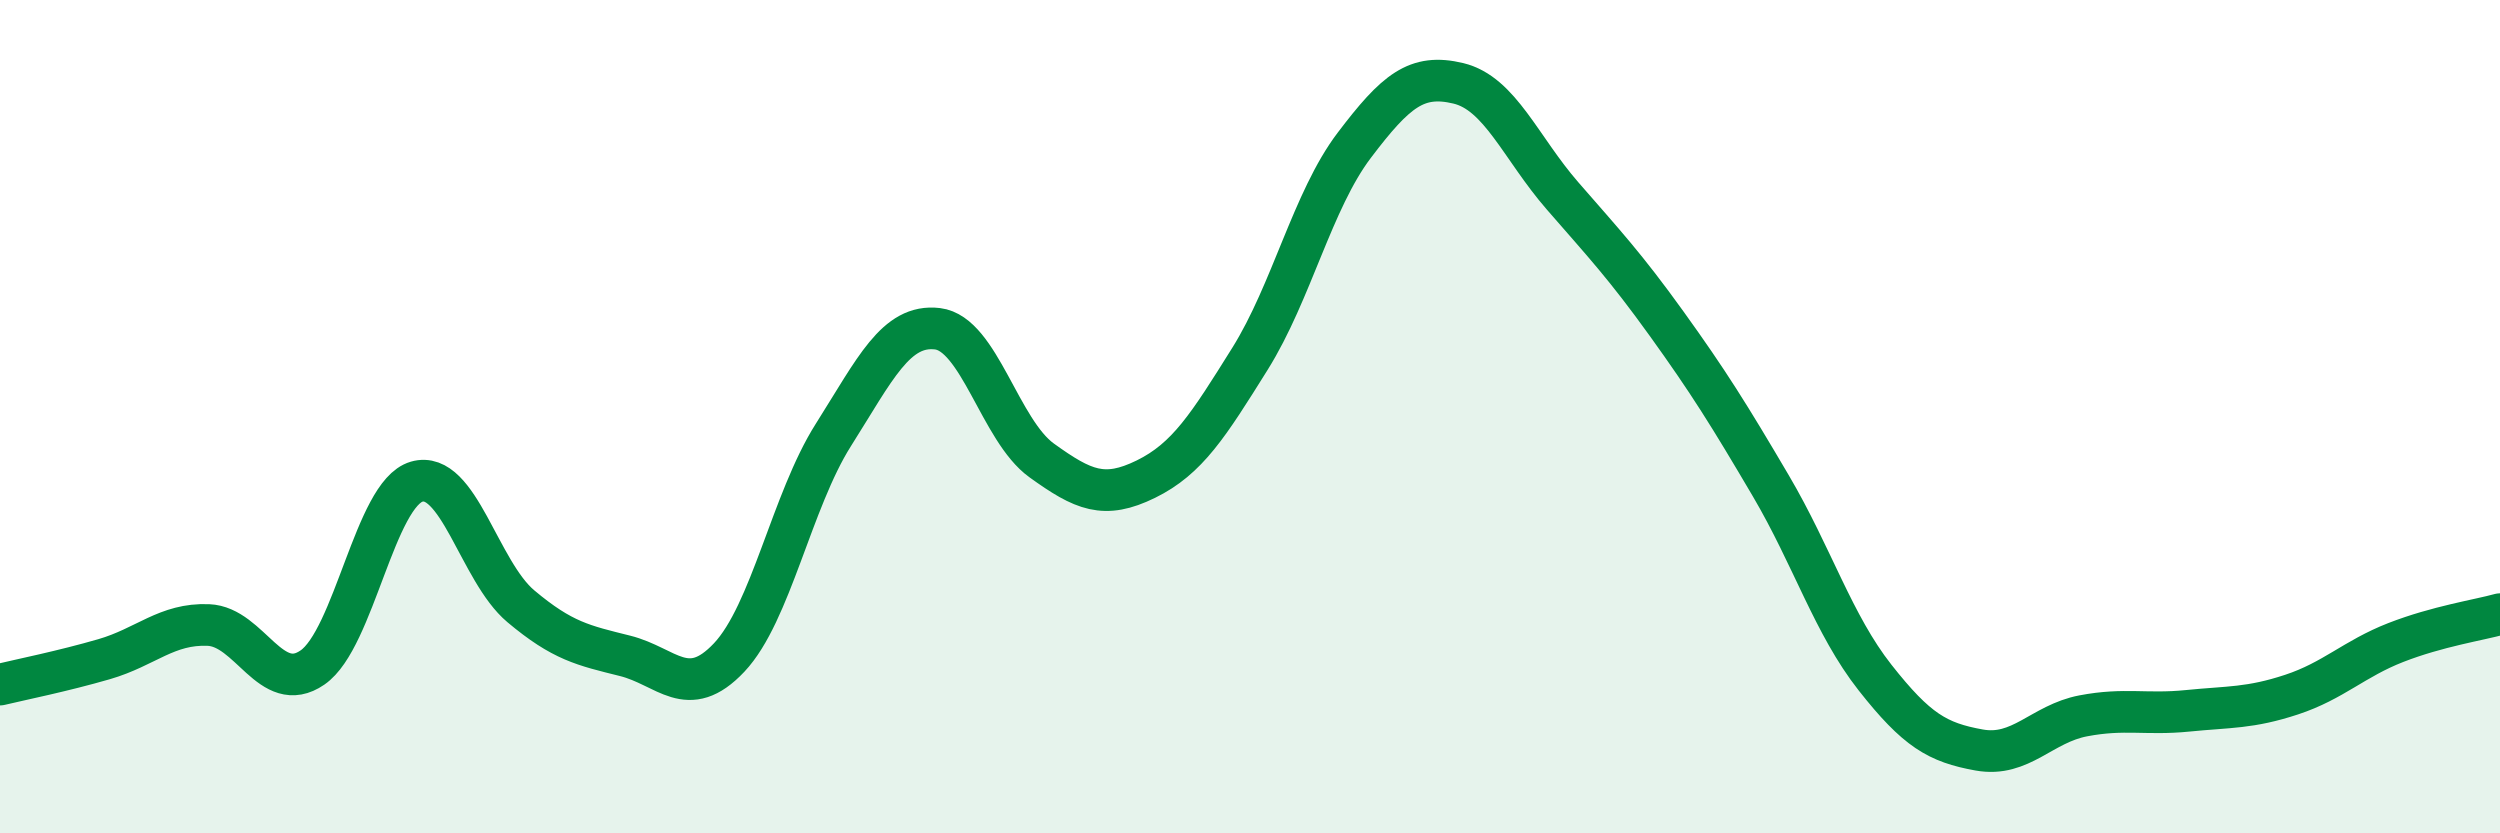
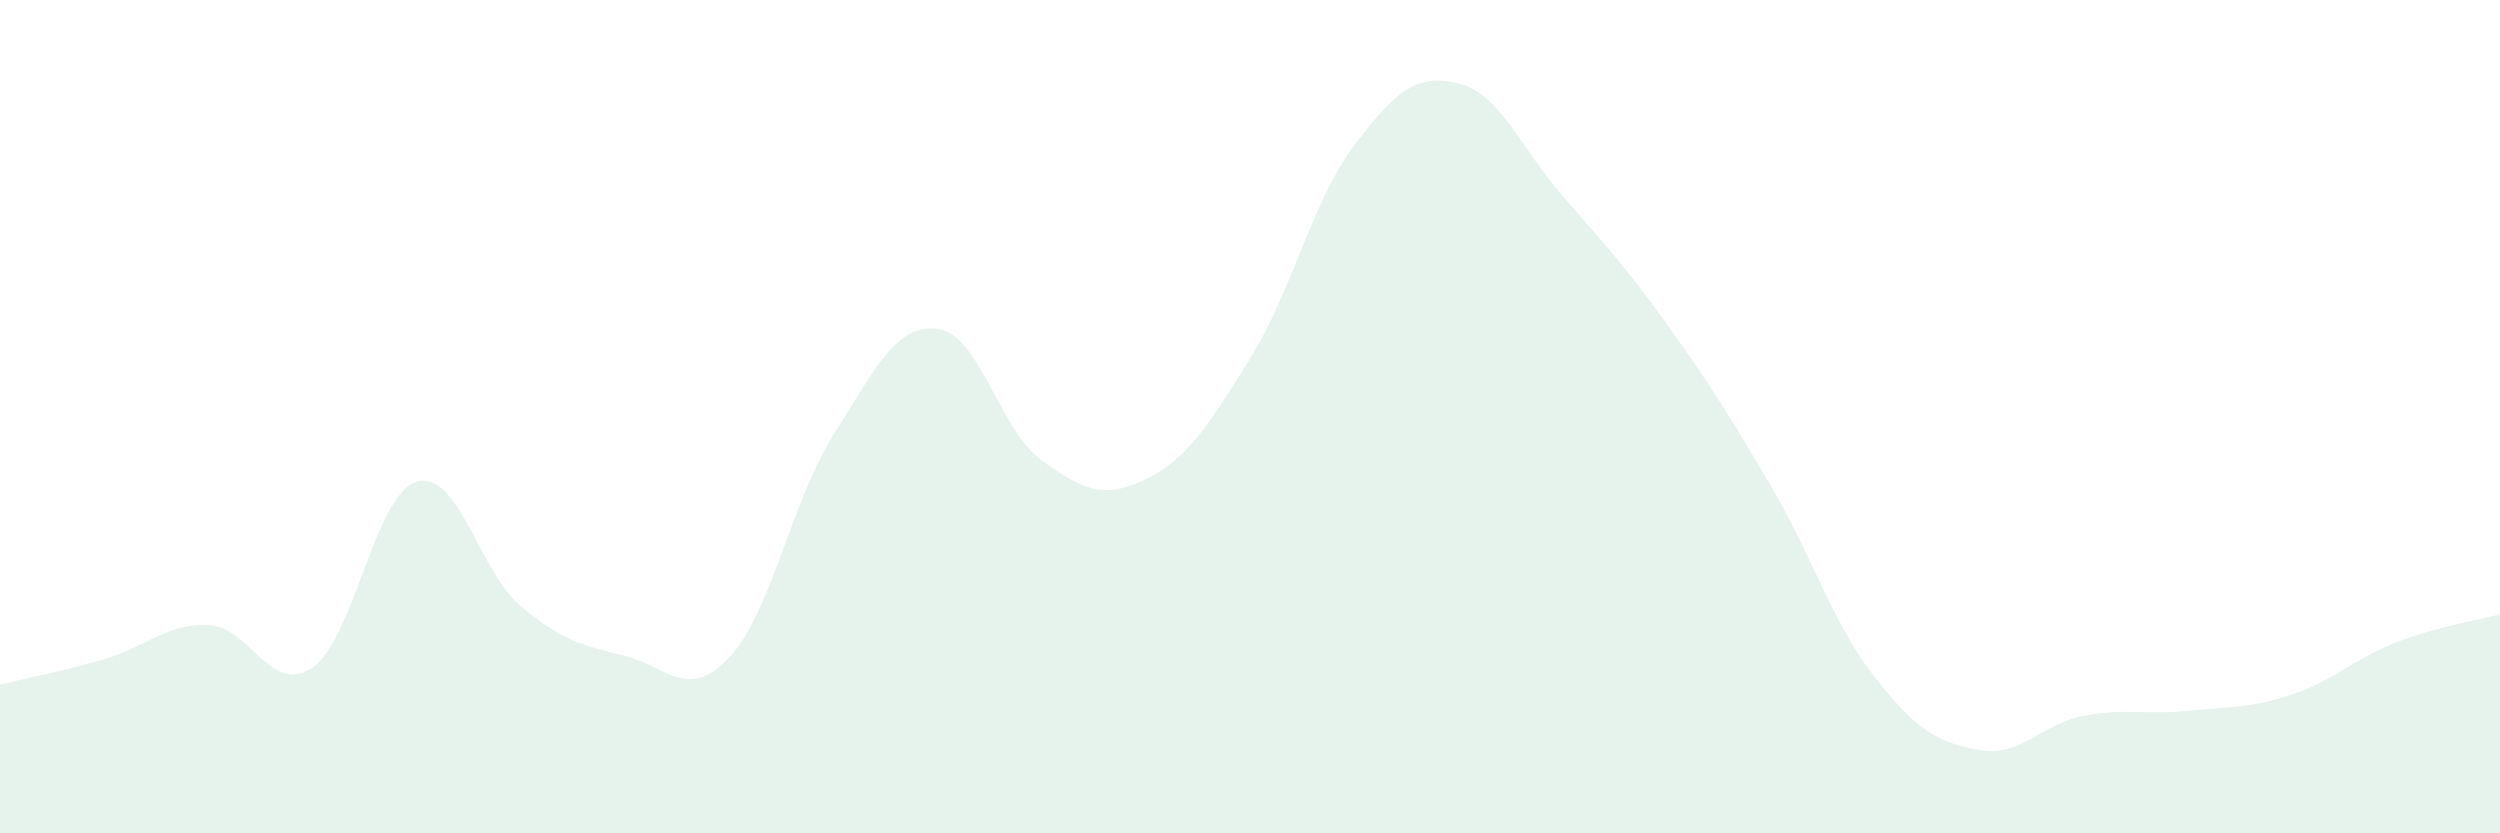
<svg xmlns="http://www.w3.org/2000/svg" width="60" height="20" viewBox="0 0 60 20">
-   <path d="M 0,16.43 C 0.5,16.31 1.5,16.11 2.5,15.82 C 3.5,15.53 4,14.96 5,15 C 6,15.04 6.5,16.71 7.5,16.02 C 8.5,15.33 9,11.85 10,11.56 C 11,11.27 11.5,13.71 12.5,14.55 C 13.5,15.39 14,15.49 15,15.74 C 16,15.99 16.5,16.84 17.5,15.78 C 18.5,14.72 19,12.02 20,10.44 C 21,8.86 21.5,7.77 22.5,7.89 C 23.5,8.01 24,10.33 25,11.05 C 26,11.77 26.5,11.99 27.5,11.5 C 28.5,11.01 29,10.21 30,8.61 C 31,7.01 31.5,4.81 32.5,3.49 C 33.5,2.17 34,1.76 35,2 C 36,2.24 36.5,3.55 37.5,4.7 C 38.5,5.85 39,6.38 40,7.77 C 41,9.16 41.5,9.96 42.5,11.66 C 43.5,13.36 44,14.99 45,16.26 C 46,17.53 46.5,17.82 47.5,18 C 48.5,18.18 49,17.37 50,17.18 C 51,16.99 51.5,17.16 52.5,17.06 C 53.5,16.96 54,17 55,16.67 C 56,16.34 56.5,15.81 57.5,15.42 C 58.5,15.03 59.5,14.88 60,14.74L60 20L0 20Z" fill="#008740" opacity="0.1" stroke-linecap="round" stroke-linejoin="round" />
-   <path d="M 0,16.43 C 0.5,16.31 1.5,16.11 2.5,15.82 C 3.5,15.53 4,14.96 5,15 C 6,15.04 6.5,16.71 7.5,16.02 C 8.5,15.33 9,11.85 10,11.56 C 11,11.27 11.5,13.71 12.5,14.55 C 13.5,15.39 14,15.49 15,15.74 C 16,15.99 16.5,16.84 17.5,15.78 C 18.5,14.72 19,12.02 20,10.44 C 21,8.86 21.5,7.77 22.5,7.89 C 23.5,8.01 24,10.33 25,11.05 C 26,11.77 26.5,11.99 27.5,11.5 C 28.5,11.01 29,10.21 30,8.61 C 31,7.01 31.5,4.81 32.5,3.49 C 33.5,2.17 34,1.76 35,2 C 36,2.24 36.5,3.55 37.5,4.7 C 38.5,5.85 39,6.38 40,7.77 C 41,9.16 41.5,9.96 42.5,11.66 C 43.5,13.36 44,14.99 45,16.26 C 46,17.53 46.5,17.82 47.5,18 C 48.5,18.18 49,17.37 50,17.18 C 51,16.99 51.5,17.16 52.5,17.06 C 53.5,16.96 54,17 55,16.67 C 56,16.34 56.5,15.81 57.5,15.42 C 58.5,15.03 59.5,14.88 60,14.74" stroke="#008740" stroke-width="1" fill="none" stroke-linecap="round" stroke-linejoin="round" />
+   <path d="M 0,16.43 C 0.5,16.31 1.5,16.11 2.5,15.82 C 3.5,15.53 4,14.96 5,15 C 6,15.04 6.5,16.71 7.5,16.02 C 8.5,15.33 9,11.85 10,11.56 C 11,11.27 11.5,13.71 12.5,14.55 C 13.5,15.39 14,15.49 15,15.74 C 16,15.99 16.5,16.84 17.5,15.78 C 18.5,14.72 19,12.02 20,10.44 C 21,8.86 21.5,7.77 22.5,7.89 C 23.5,8.01 24,10.33 25,11.05 C 26,11.77 26.5,11.99 27.5,11.5 C 28.5,11.01 29,10.21 30,8.61 C 31,7.01 31.5,4.81 32.5,3.49 C 33.5,2.17 34,1.76 35,2 C 36,2.24 36.5,3.55 37.5,4.7 C 38.5,5.85 39,6.38 40,7.77 C 41,9.16 41.5,9.96 42.5,11.66 C 43.5,13.36 44,14.99 45,16.26 C 46,17.53 46.5,17.82 47.5,18 C 48.5,18.18 49,17.37 50,17.18 C 51,16.99 51.5,17.16 52.5,17.06 C 53.5,16.96 54,17 55,16.67 C 56,16.34 56.5,15.81 57.5,15.42 C 58.5,15.03 59.5,14.88 60,14.74L60 20L0 20" fill="#008740" opacity="0.1" stroke-linecap="round" stroke-linejoin="round" />
</svg>